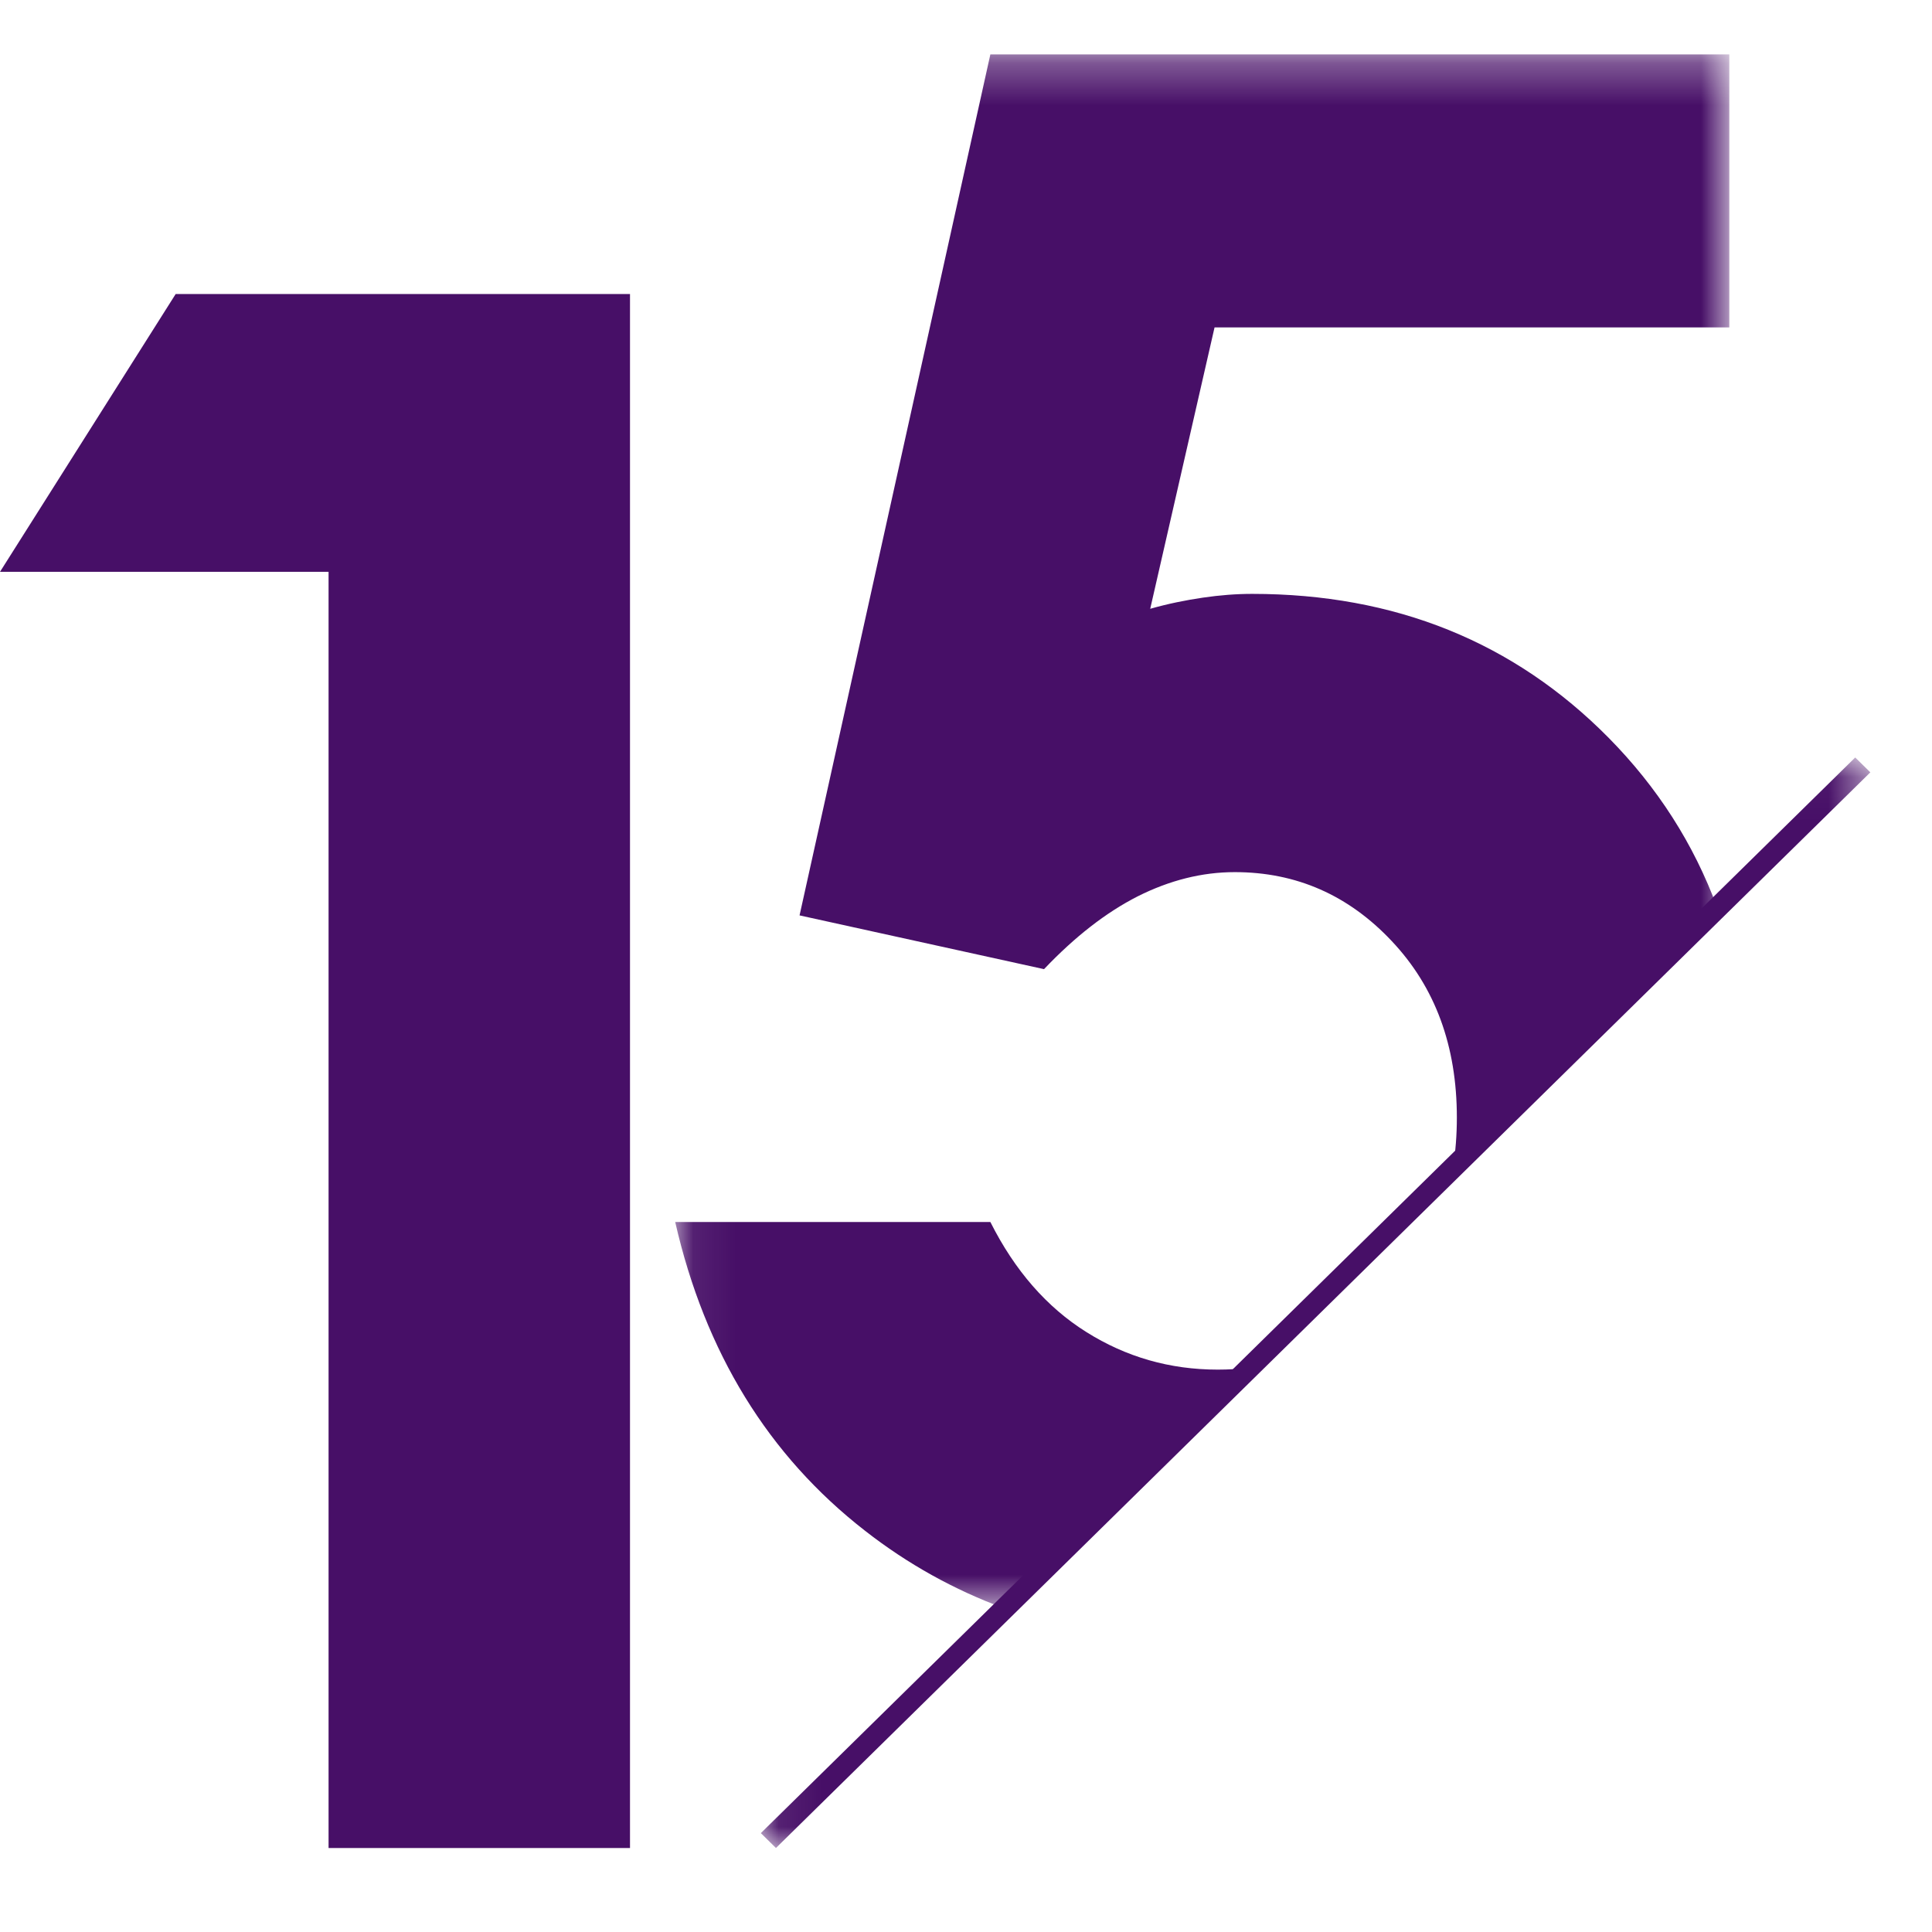
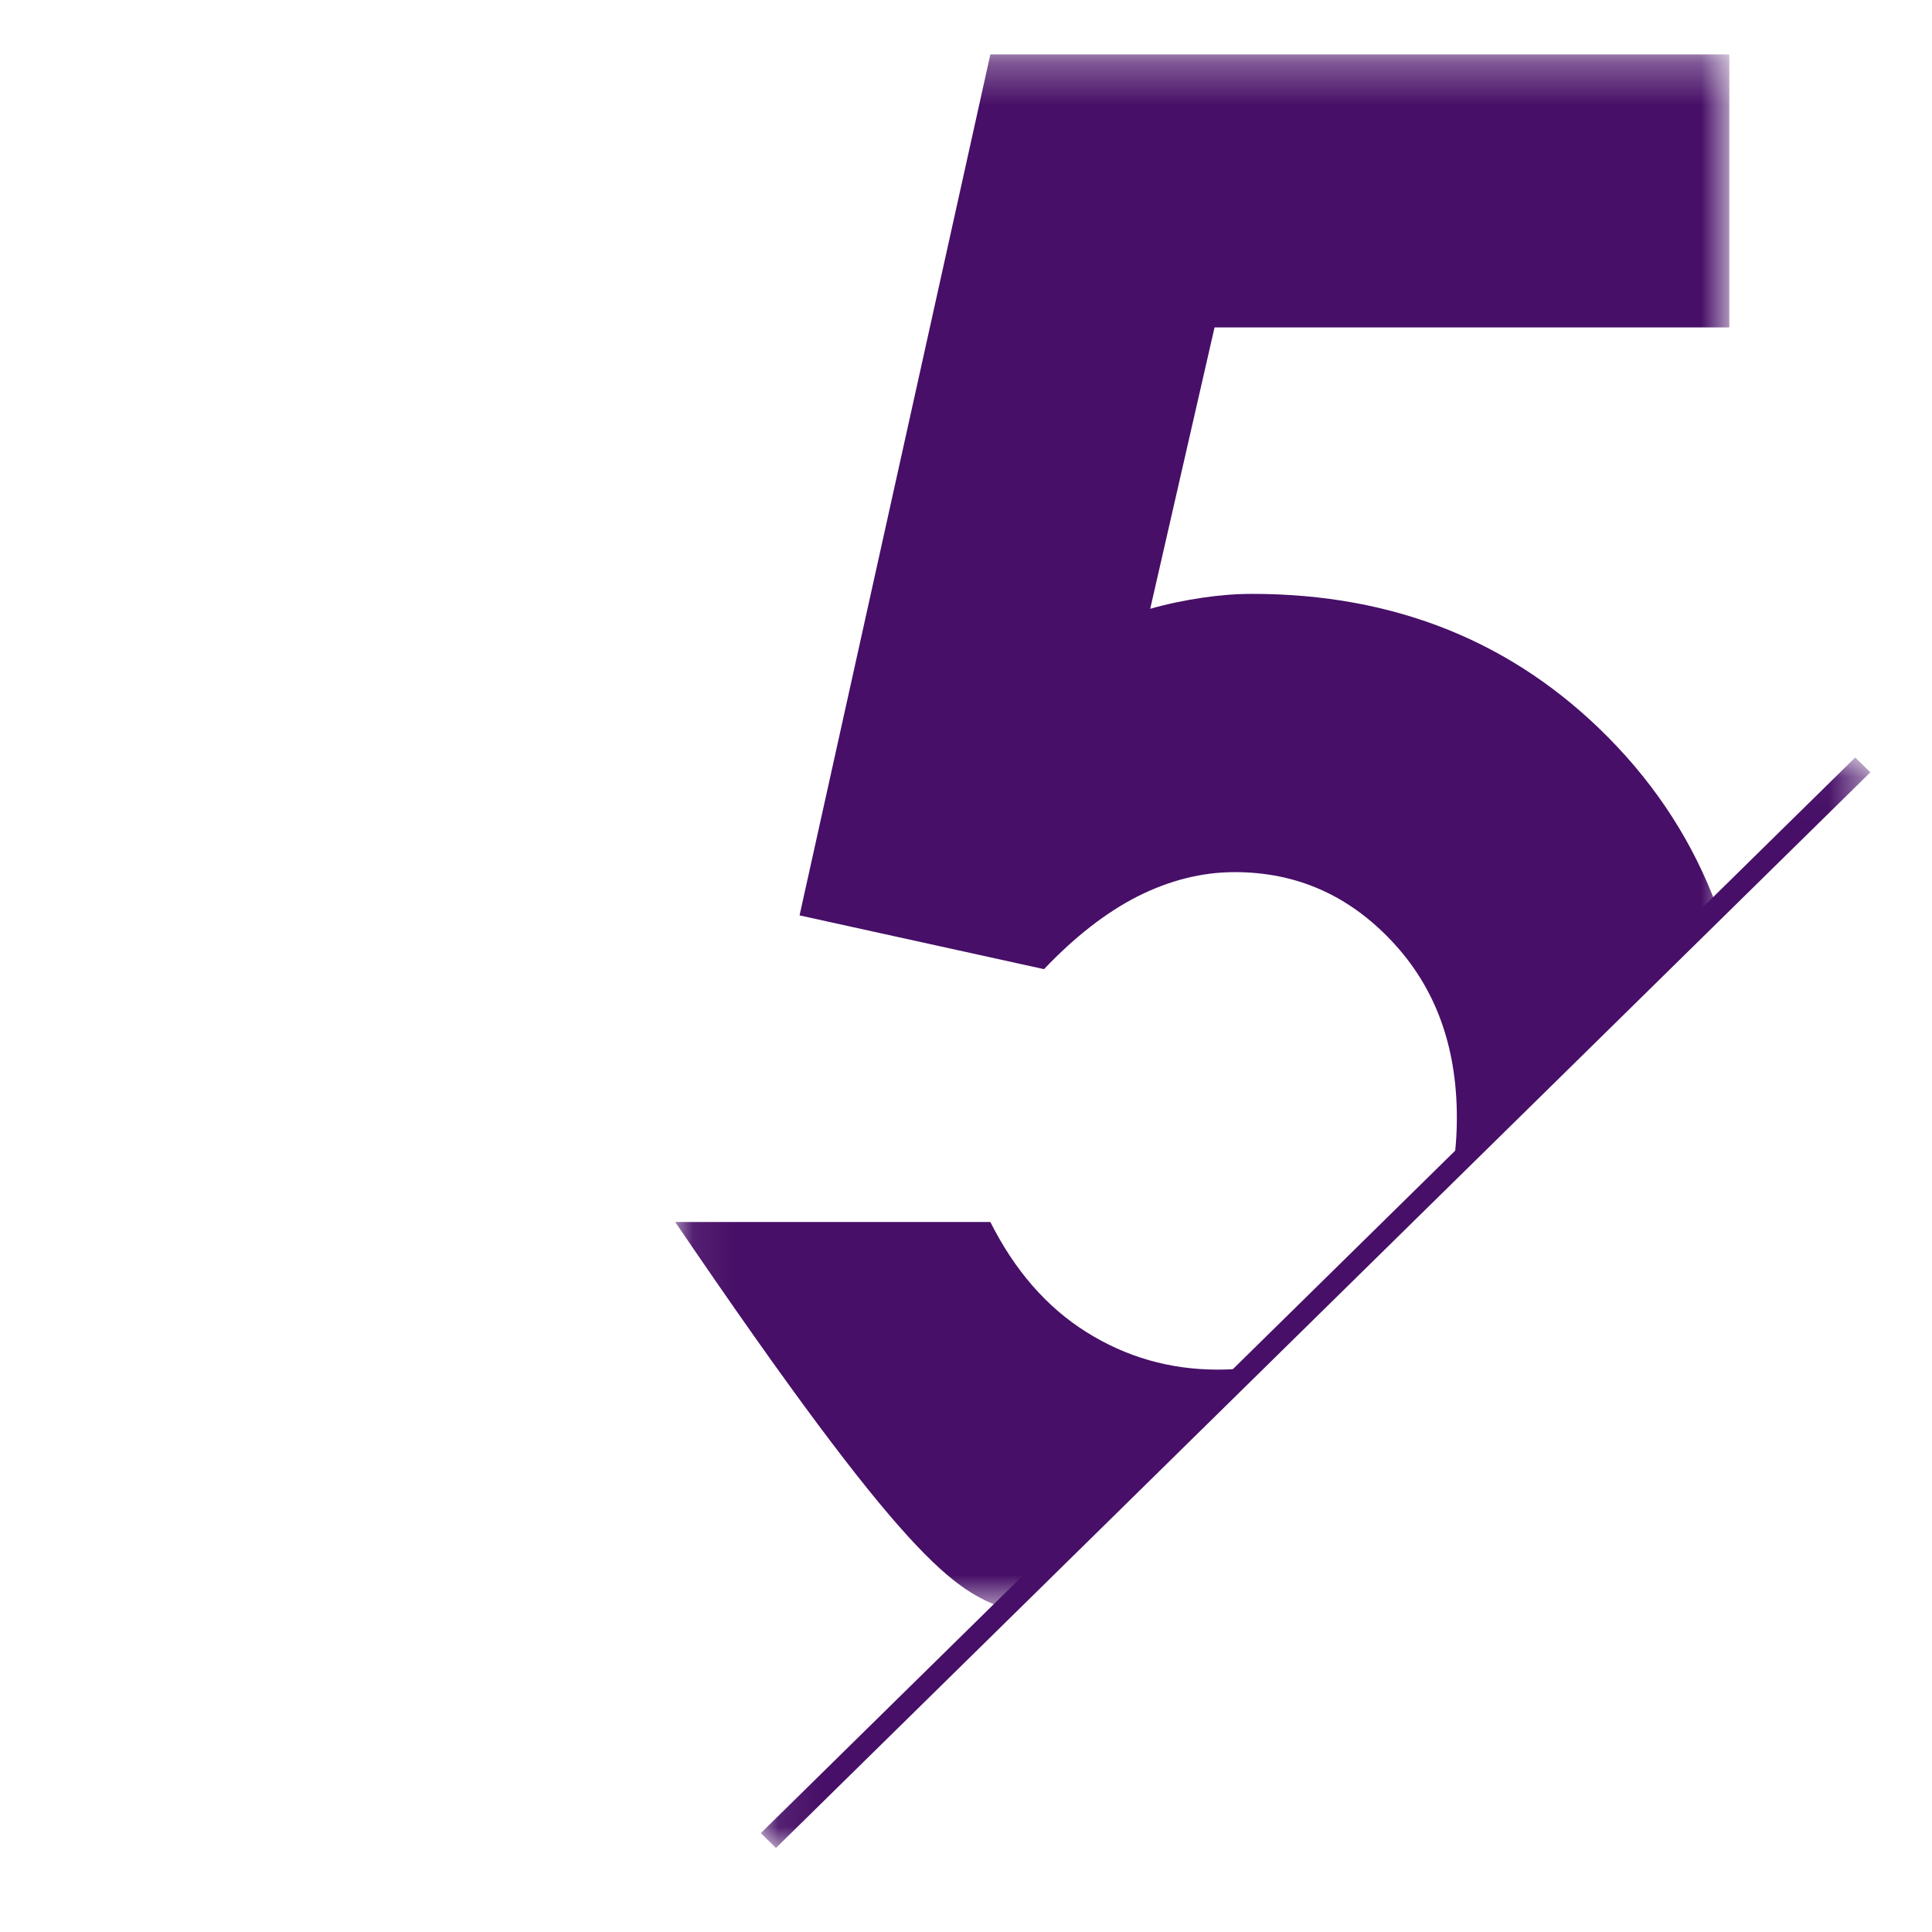
<svg xmlns="http://www.w3.org/2000/svg" xmlns:xlink="http://www.w3.org/1999/xlink" width="46px" height="46px" viewBox="0 0 46 46" version="1.1">
  <title>Group 10</title>
  <defs>
    <polygon id="path-1" points="0.076 0.295 25.174 0.295 25.174 37.295 0.076 37.295" />
    <polygon id="path-3" points="0.08 0.035 26.497 0.035 26.497 26 0.08 26" />
  </defs>
  <g id="Page-1" stroke="none" stroke-width="1" fill="none" fill-rule="evenodd">
    <g id="Siclik---Landing-1B-Copy-10" transform="translate(-370, -229)">
      <g id="Group-9" transform="translate(370, 229.506)">
-         <polygon id="Fill-1" fill="#470F67" points="4.183 6.494 0 13.109 7.823 13.109 7.823 43.494 15 43.494 15 6.494" />
        <g id="Group-8" transform="translate(16, 0.494)">
          <g id="Group-4">
            <mask id="mask-2" fill="white">
              <use xlink:href="#path-1" />
            </mask>
            <g id="Clip-3" />
-             <path d="M9.865,30.715 C8.924,30.125 8.16,29.25 7.58,28.095 L0.076,28.095 C0.788,31.205 2.294,33.655 4.594,35.445 C5.612,36.24 6.72,36.855 7.916,37.295 L13.752,31.565 C13.507,31.595 13.253,31.61 12.993,31.61 C11.854,31.61 10.811,31.31 9.865,30.715 L9.865,30.715 Z M25.174,6.795 L25.174,0.295 L7.58,0.295 L3.037,20.795 L8.858,22.075 C9.59,21.305 10.333,20.725 11.091,20.34 C11.849,19.96 12.617,19.765 13.4,19.765 C14.866,19.765 16.112,20.315 17.14,21.41 C18.173,22.505 18.687,23.905 18.687,25.61 C18.687,26.025 18.656,26.42 18.595,26.8 L24.888,20.615 C24.329,19.095 23.464,17.745 22.299,16.565 C20.045,14.285 17.216,13.14 13.813,13.14 C13.436,13.14 13.045,13.17 12.637,13.23 C12.23,13.29 11.808,13.375 11.386,13.495 L12.918,6.795 L25.174,6.795 Z" id="Fill-2" fill="#470F67" mask="url(#mask-2)" />
+             <path d="M9.865,30.715 C8.924,30.125 8.16,29.25 7.58,28.095 L0.076,28.095 C5.612,36.24 6.72,36.855 7.916,37.295 L13.752,31.565 C13.507,31.595 13.253,31.61 12.993,31.61 C11.854,31.61 10.811,31.31 9.865,30.715 L9.865,30.715 Z M25.174,6.795 L25.174,0.295 L7.58,0.295 L3.037,20.795 L8.858,22.075 C9.59,21.305 10.333,20.725 11.091,20.34 C11.849,19.96 12.617,19.765 13.4,19.765 C14.866,19.765 16.112,20.315 17.14,21.41 C18.173,22.505 18.687,23.905 18.687,25.61 C18.687,26.025 18.656,26.42 18.595,26.8 L24.888,20.615 C24.329,19.095 23.464,17.745 22.299,16.565 C20.045,14.285 17.216,13.14 13.813,13.14 C13.436,13.14 13.045,13.17 12.637,13.23 C12.23,13.29 11.808,13.375 11.386,13.495 L12.918,6.795 L25.174,6.795 Z" id="Fill-2" fill="#470F67" mask="url(#mask-2)" />
          </g>
          <g id="Group-7" transform="translate(2.035, 17)">
            <mask id="mask-4" fill="white">
              <use xlink:href="#path-3" />
            </mask>
            <g id="Clip-6" />
            <polygon id="Fill-5" fill="#470F67" mask="url(#mask-4)" points="0.44 26 0.08 25.646 26.137 0.035 26.497 0.389" />
          </g>
        </g>
      </g>
    </g>
  </g>
</svg>